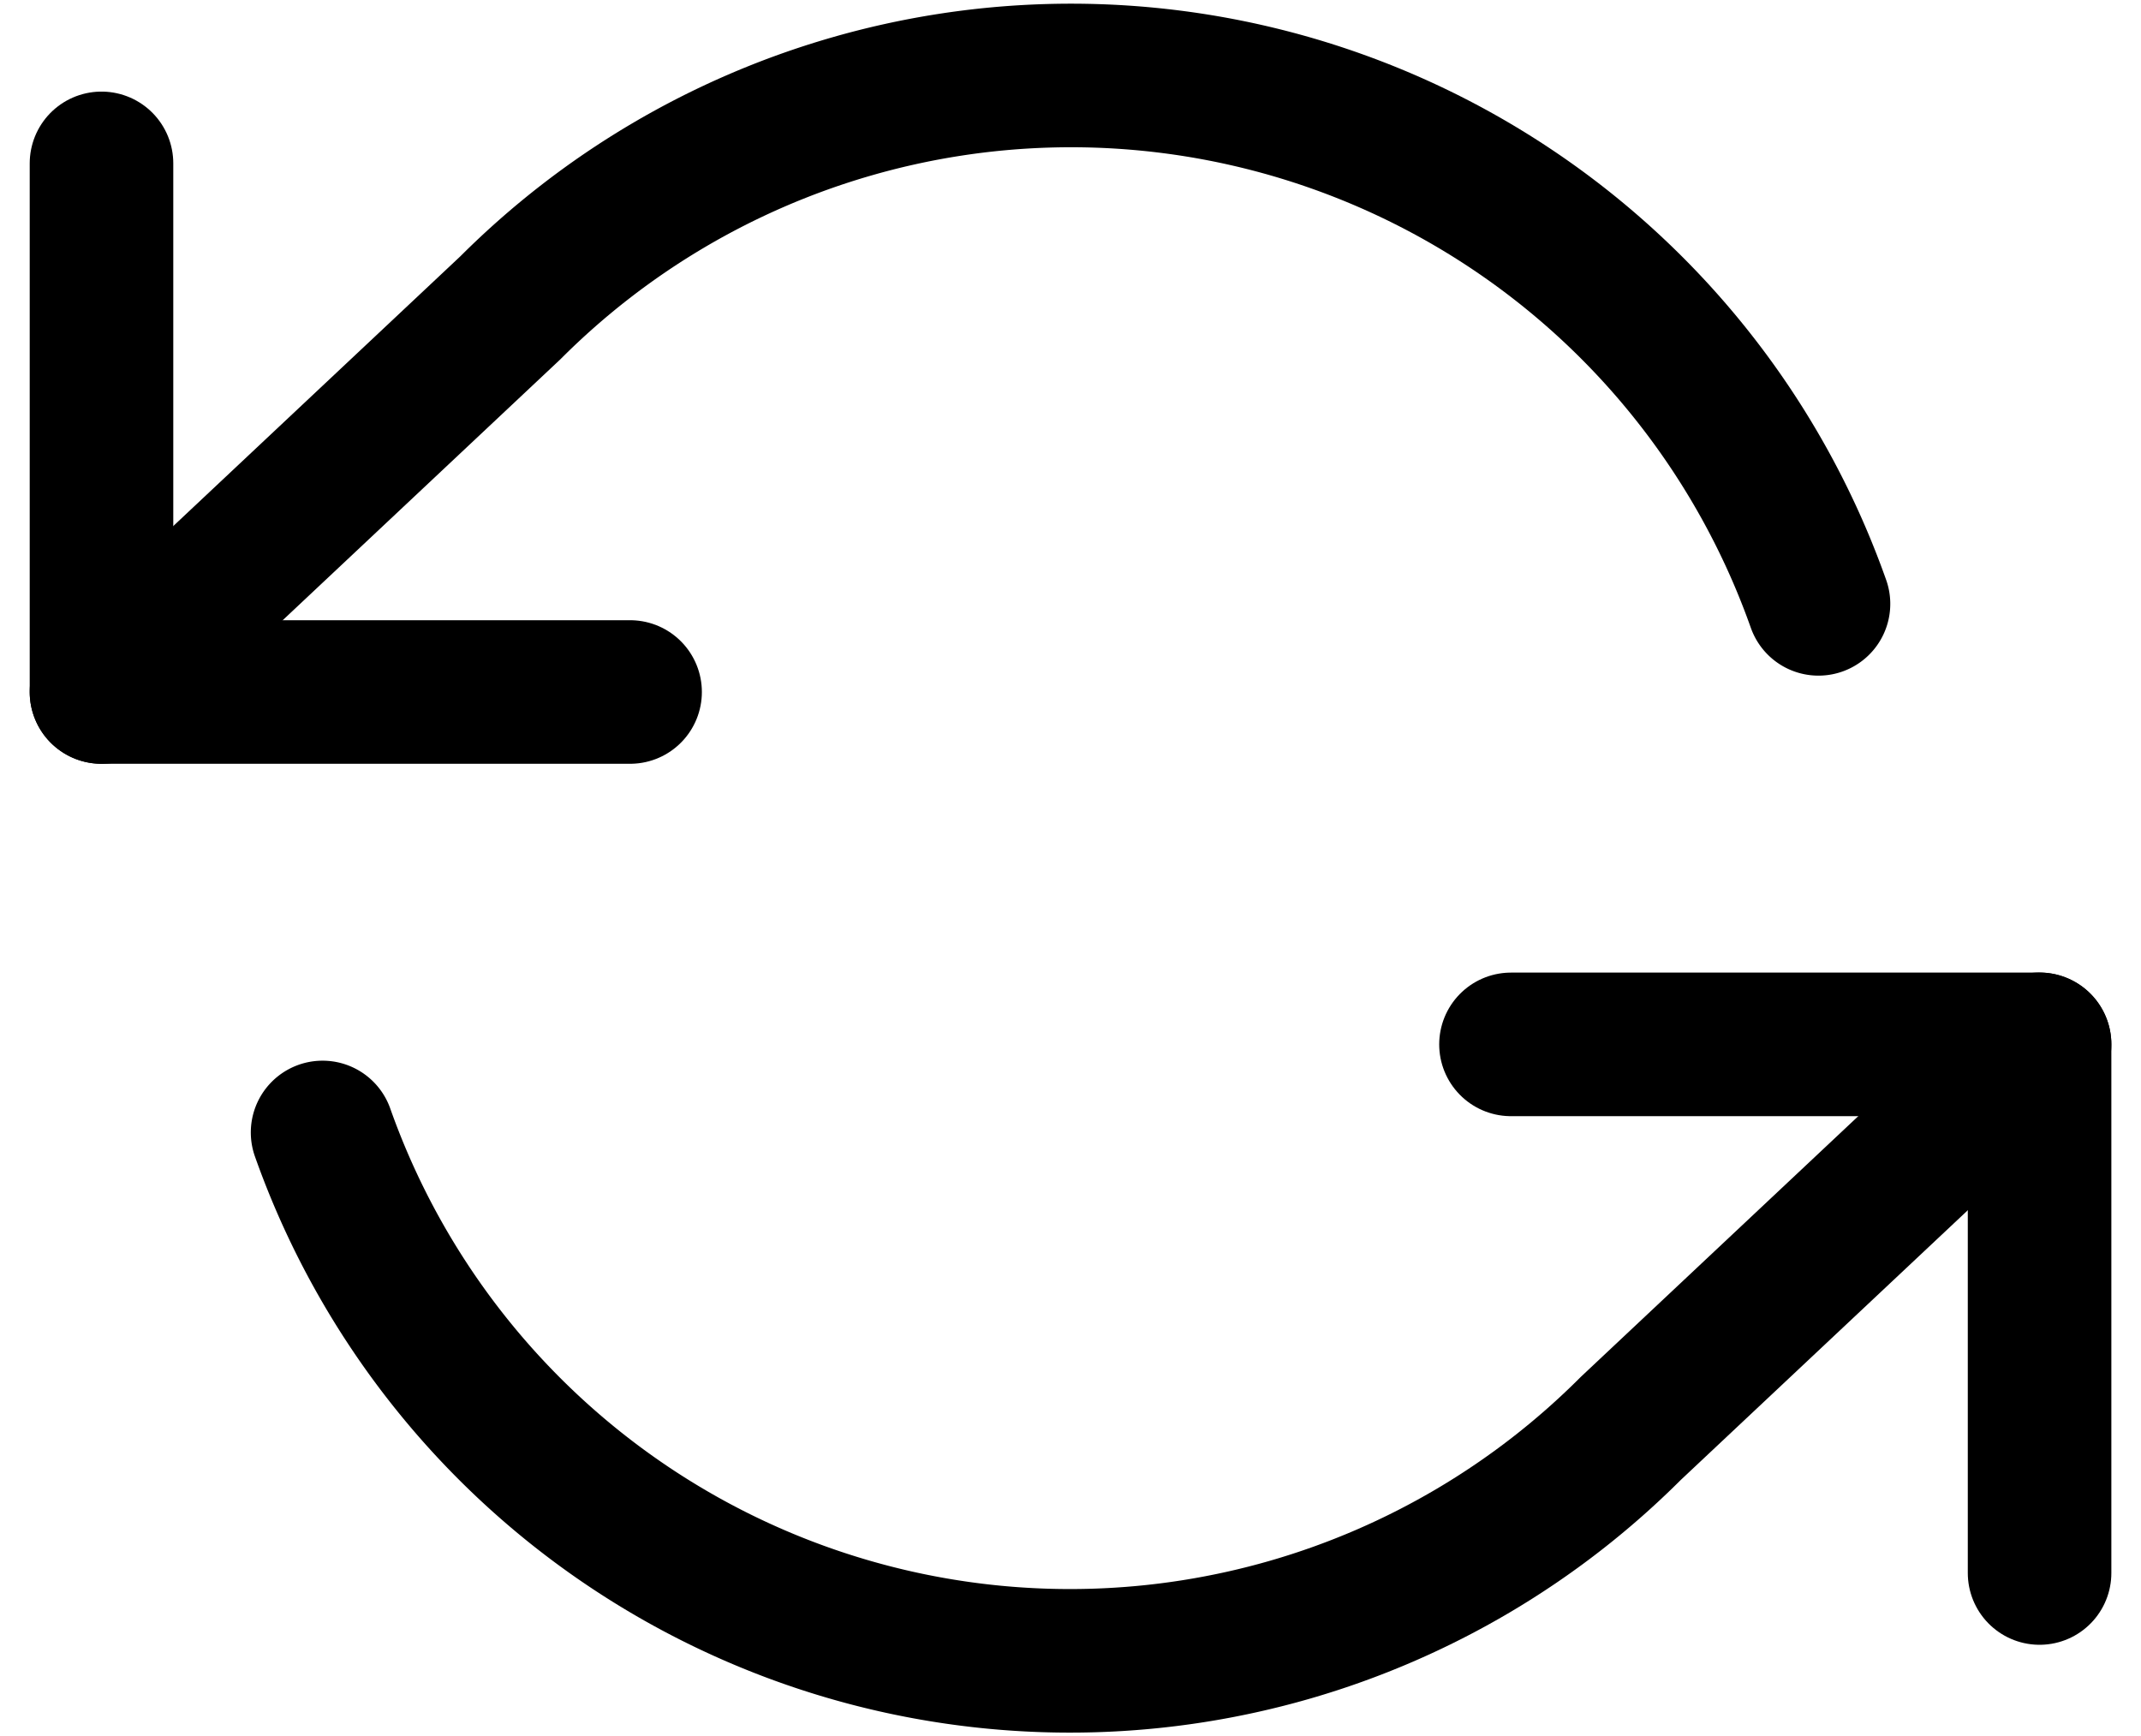
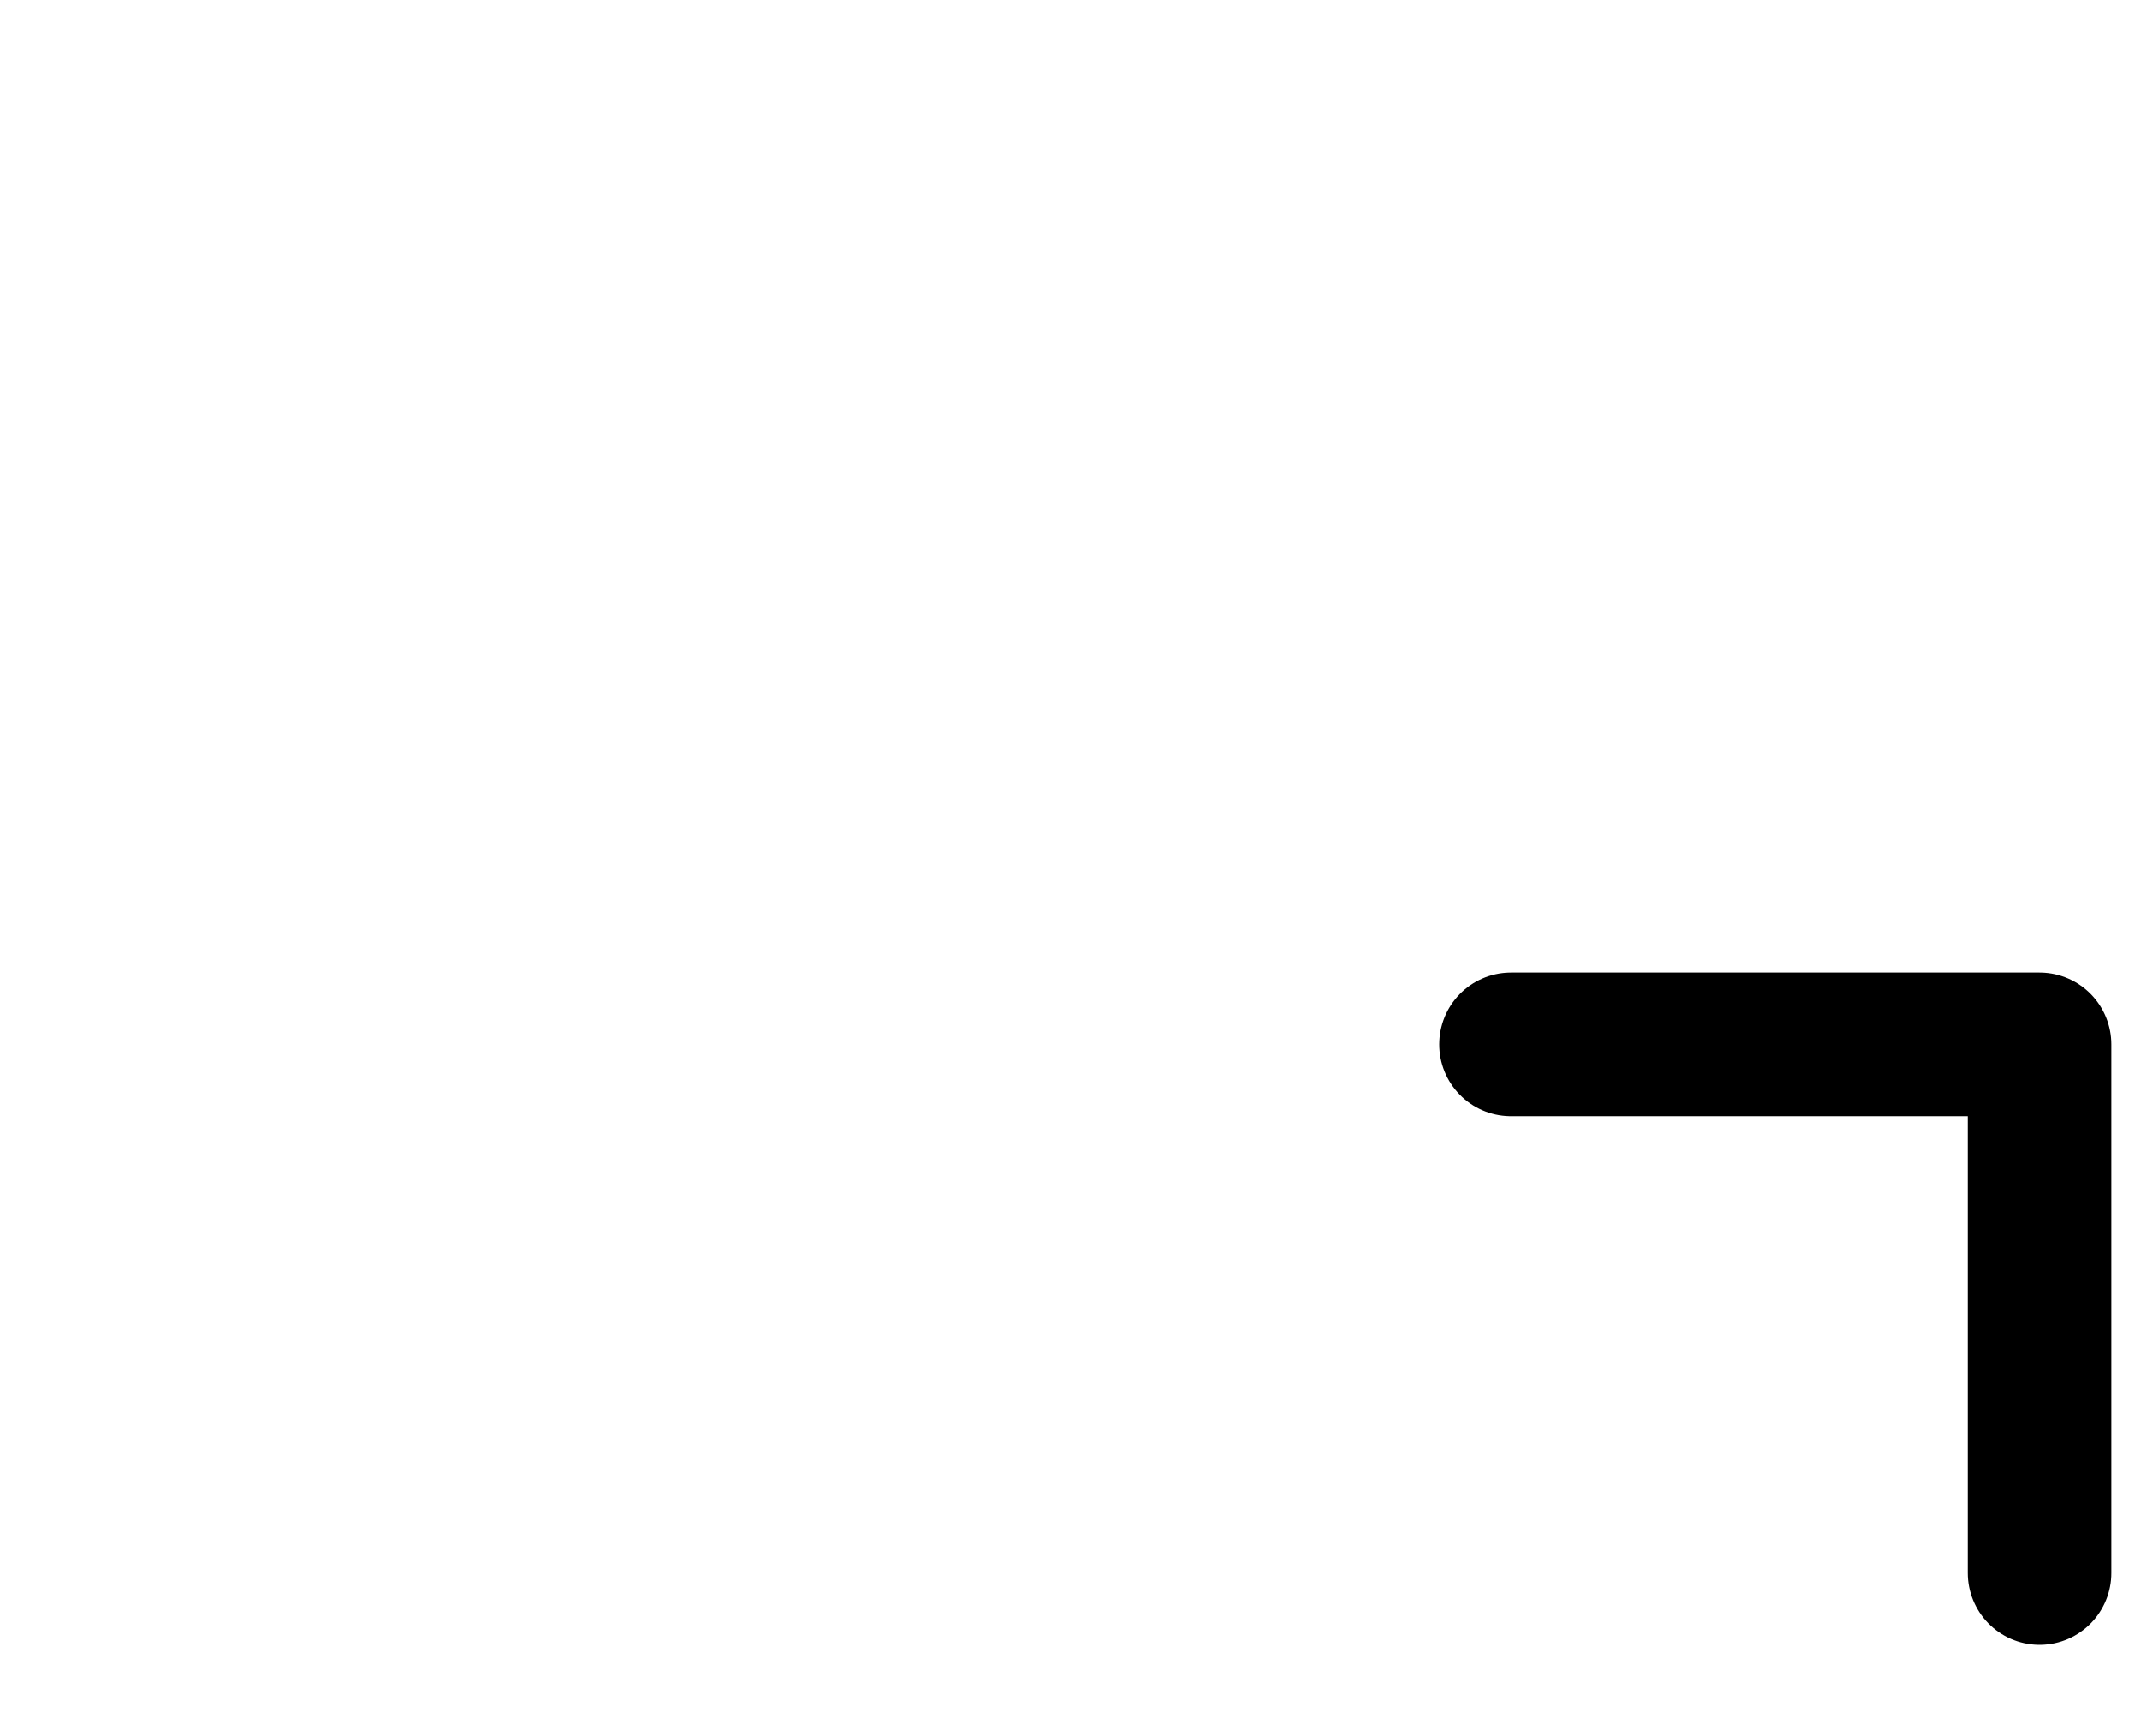
<svg xmlns="http://www.w3.org/2000/svg" width="29.827" height="24.189" viewBox="0 0 29.827 24.189">
  <g id="Icon_feather-refresh-ccw" data-name="Icon feather-refresh-ccw" transform="translate(-0.086 -3.452)">
-     <path id="Path_11333" data-name="Path 11333" d="M1.5,6v7.364H8.864" transform="translate(0 -0.272)" fill="none" stroke="#000" stroke-linecap="round" stroke-linejoin="round" stroke-width="2" />
    <path id="Path_11334" data-name="Path 11334" d="M32.864,28.364V21H25.5" transform="translate(-4.364 -2.999)" fill="none" stroke="#000" stroke-linecap="round" stroke-linejoin="round" stroke-width="2" />
-     <path id="Path_11335" data-name="Path 11335" d="M25.42,11.864A11.045,11.045,0,0,0,7.195,7.741L1.5,13.092M28.5,18l-5.695,5.351A11.045,11.045,0,0,1,4.58,19.228" transform="translate(0)" fill="none" stroke="#000" stroke-linecap="round" stroke-linejoin="round" stroke-width="2" />
  </g>
</svg>